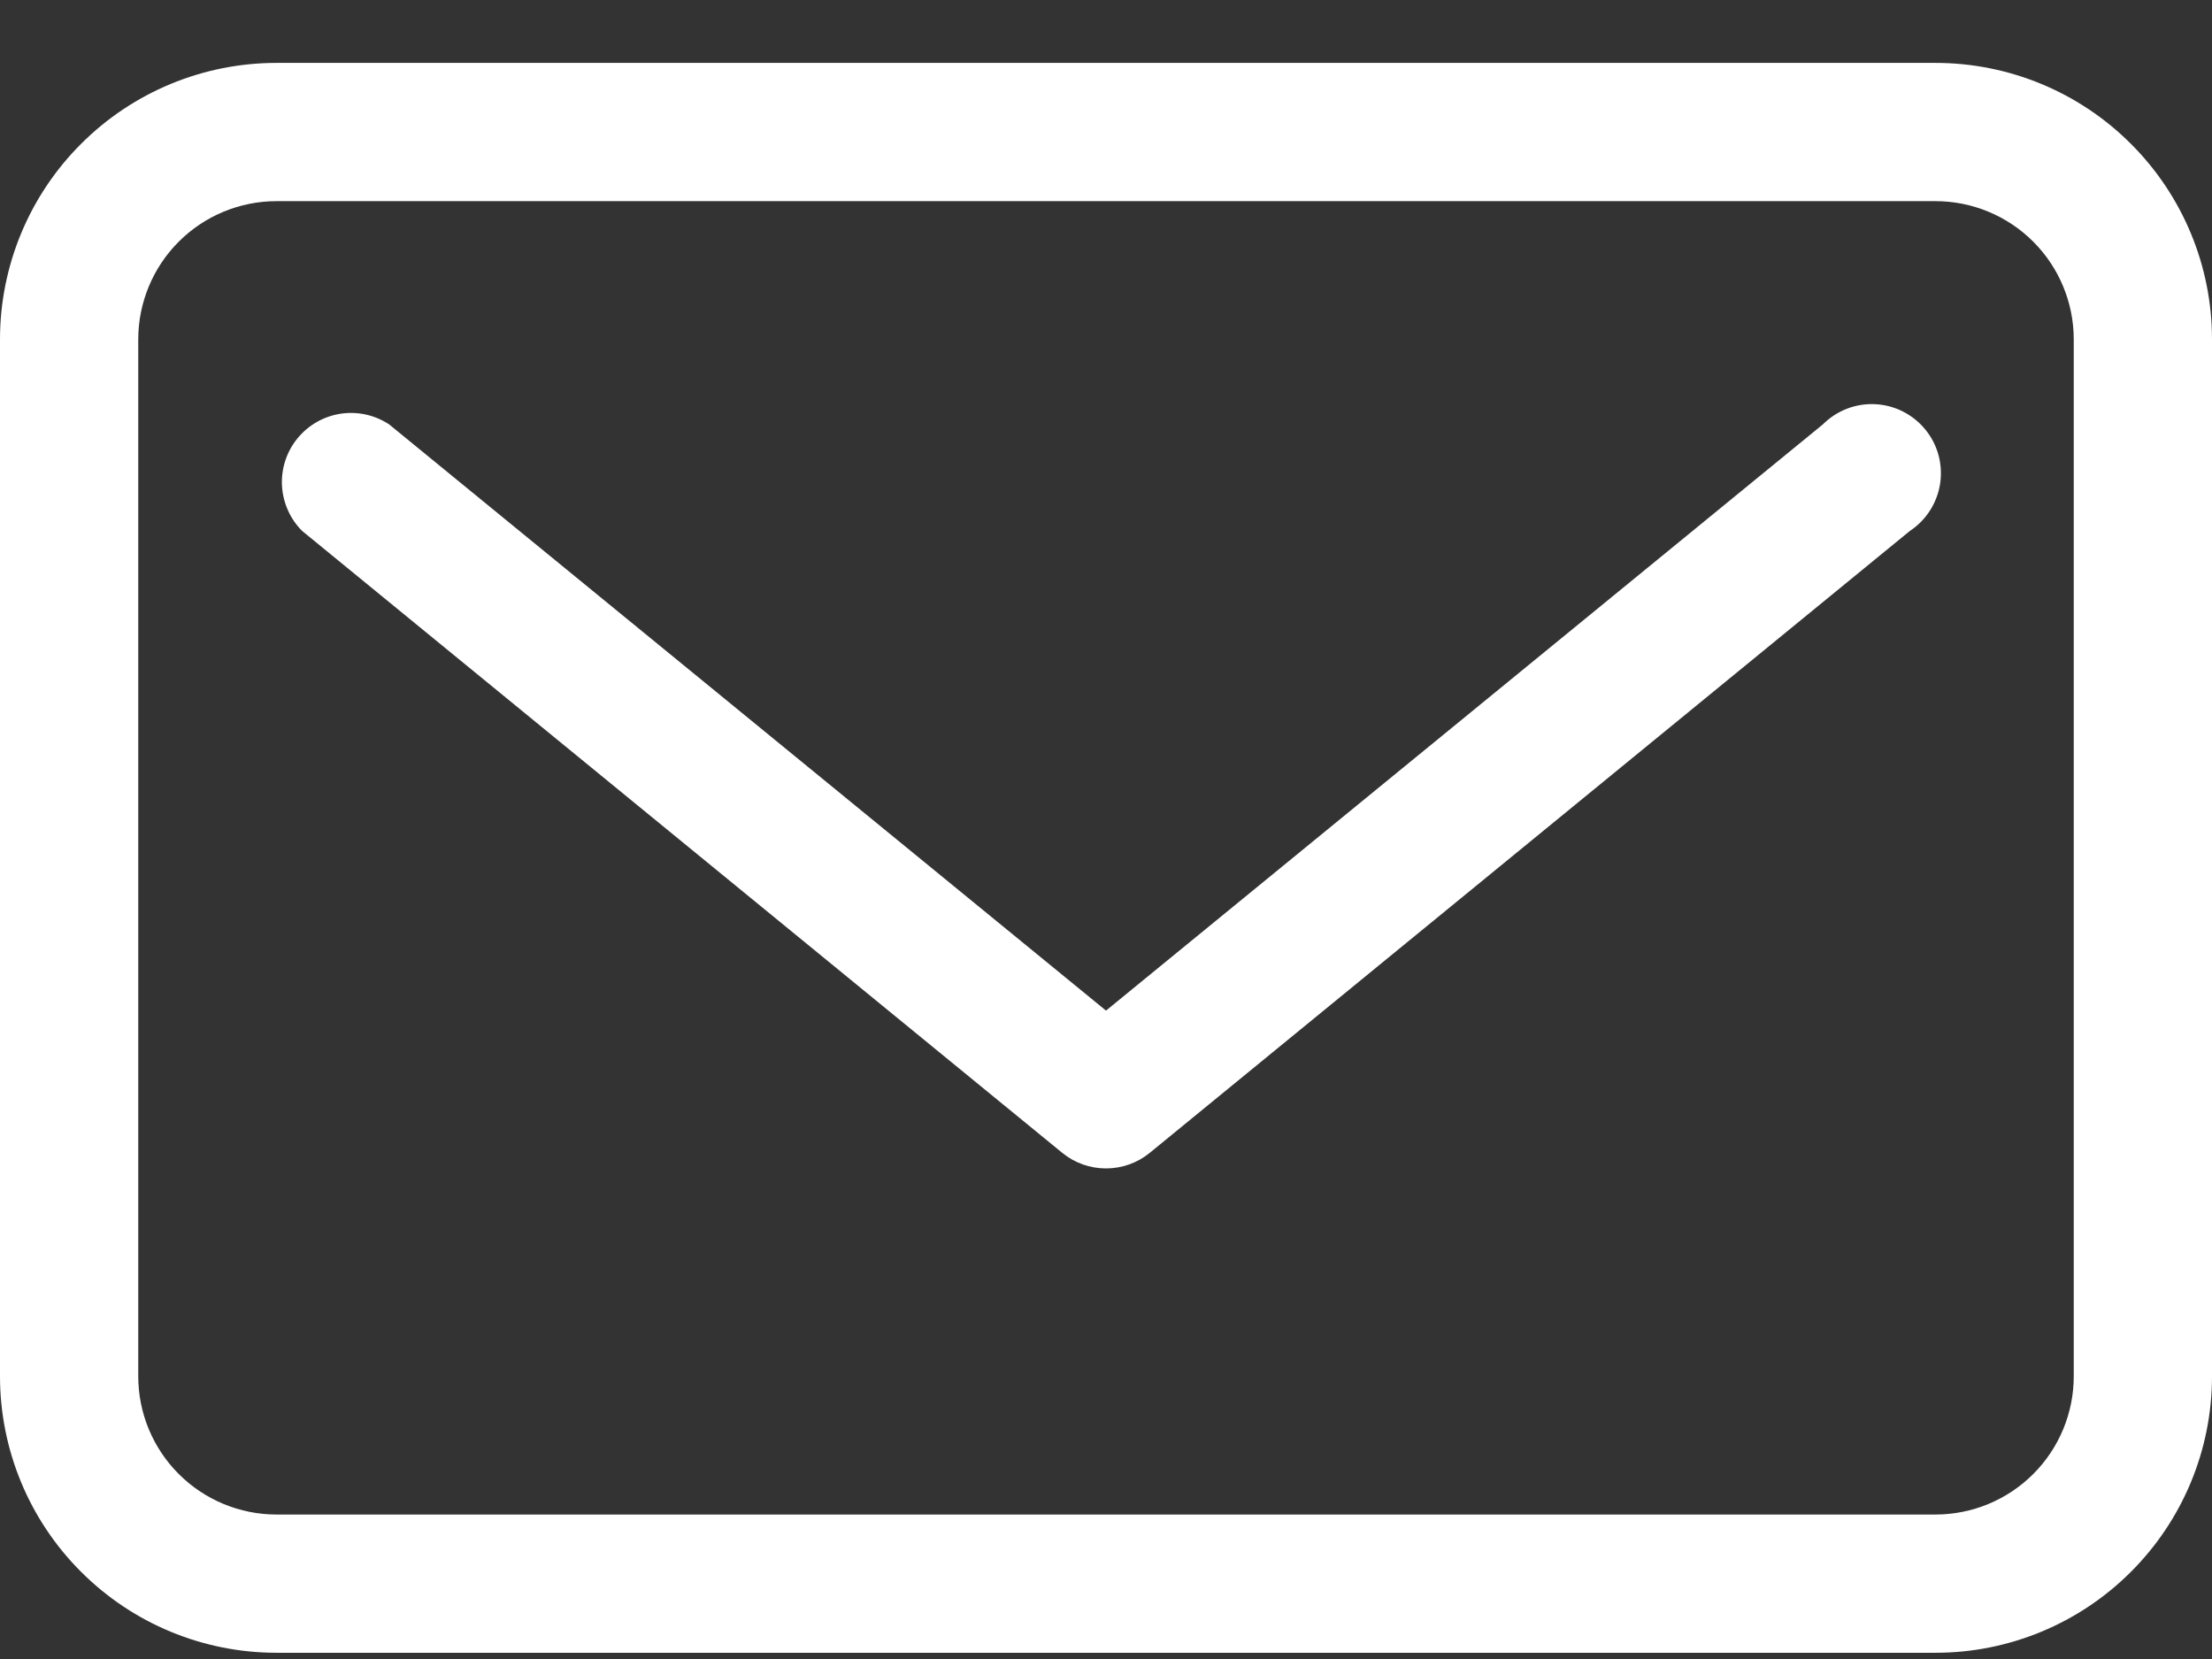
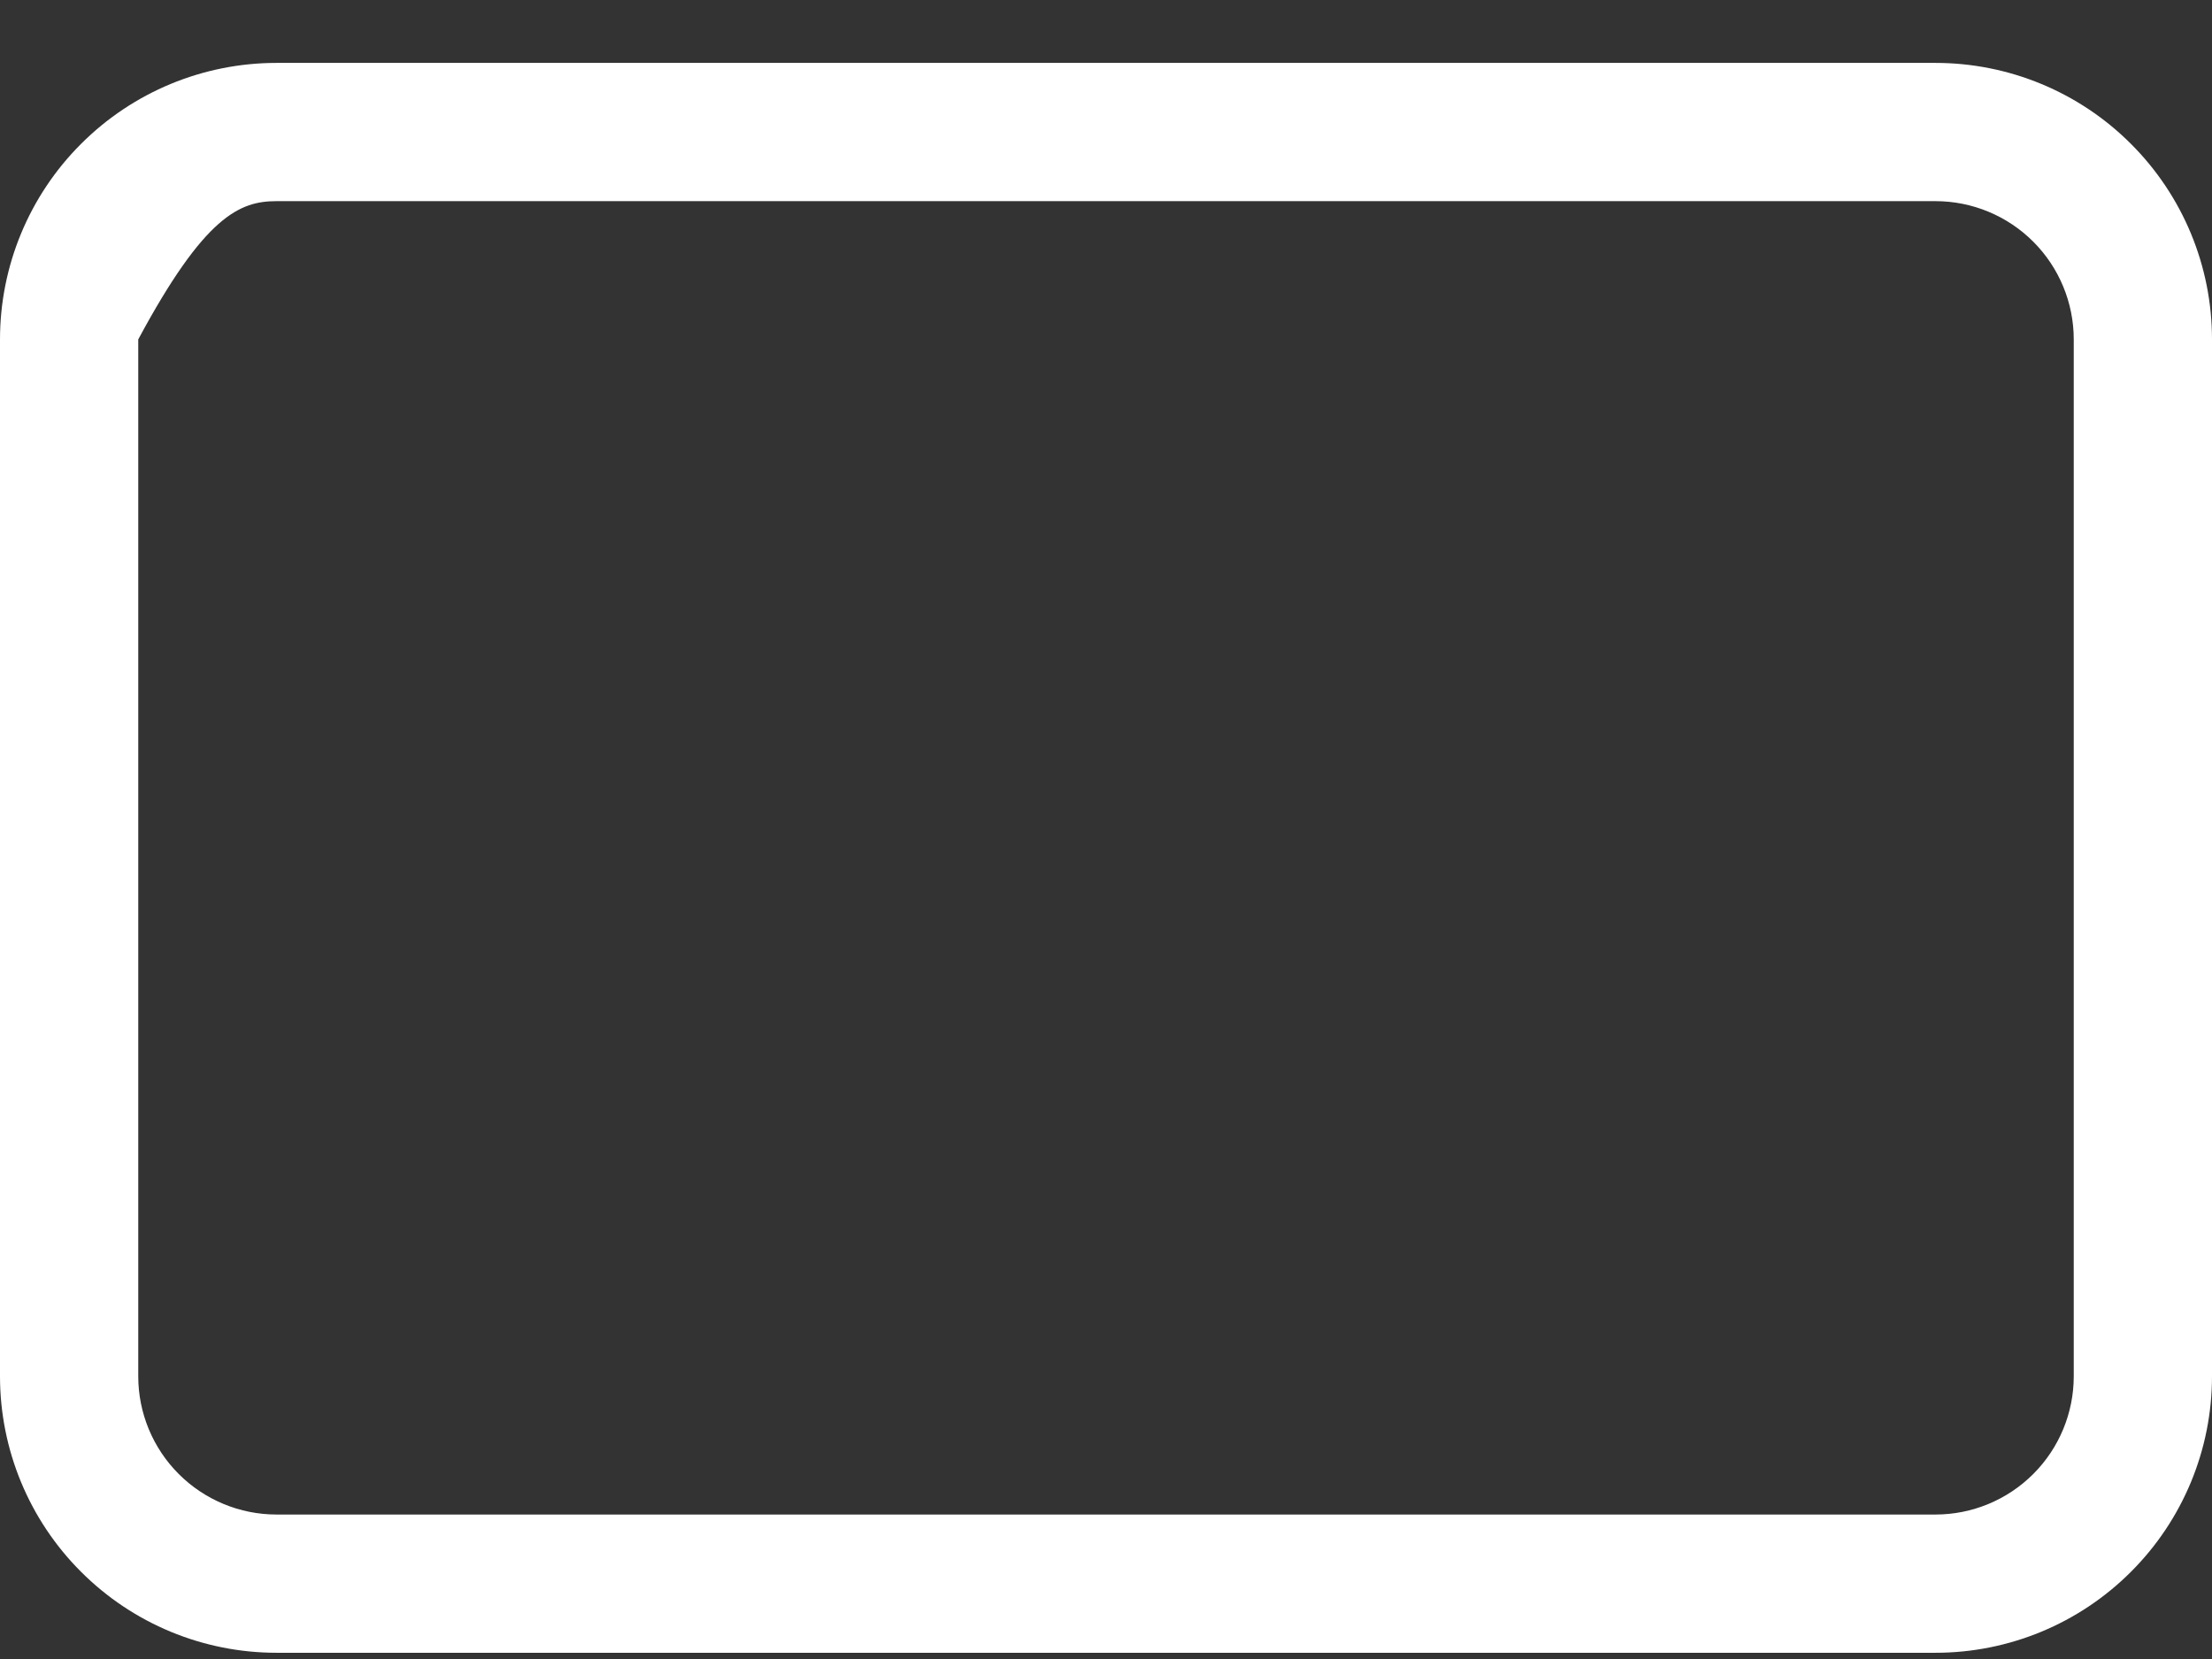
<svg xmlns="http://www.w3.org/2000/svg" width="32" height="24" viewBox="0 0 32 24" fill="none">
  <rect x="0" y="0" width="32" height="24" fill="#333333" stroke="none" />
-   <path d="M28 0.91H4C2.939 0.91 1.922 1.331 1.172 2.082C0.421 2.832 0 3.849 0 4.91V19.91C0 20.971 0.421 21.988 1.172 22.738C1.922 23.489 2.939 23.91 4 23.91H28C29.061 23.91 30.078 23.489 30.828 22.738C31.579 21.988 32 20.971 32 19.91V4.91C32 3.849 31.579 2.832 30.828 2.082C30.078 1.331 29.061 0.91 28 0.91ZM30 19.91C30 20.441 29.789 20.949 29.414 21.324C29.039 21.699 28.53 21.91 28 21.91H4C3.47 21.91 2.961 21.699 2.586 21.324C2.211 20.949 2 20.441 2 19.91V4.91C2 4.38 2.211 3.871 2.586 3.496C2.961 3.121 3.47 2.91 4 2.91H28C28.53 2.91 29.039 3.121 29.414 3.496C29.789 3.871 30 4.38 30 4.91V19.91Z" fill="white" />
-   <path d="M26.37 6.14L16 14.62L5.63 6.14C5.423 6.003 5.173 5.948 4.928 5.985C4.684 6.022 4.461 6.149 4.304 6.341C4.147 6.532 4.067 6.776 4.079 7.023C4.092 7.27 4.195 7.505 4.37 7.68L15.37 16.68C15.548 16.825 15.771 16.903 16 16.903C16.229 16.903 16.452 16.825 16.63 16.68L27.63 7.68C27.747 7.603 27.846 7.502 27.921 7.384C27.996 7.266 28.046 7.134 28.067 6.996C28.088 6.857 28.079 6.716 28.043 6.582C28.006 6.447 27.941 6.321 27.852 6.213C27.764 6.105 27.653 6.016 27.528 5.953C27.404 5.89 27.267 5.854 27.127 5.847C26.988 5.84 26.848 5.863 26.718 5.913C26.587 5.964 26.469 6.041 26.37 6.14Z" fill="white" />
+   <path d="M28 0.91H4C2.939 0.91 1.922 1.331 1.172 2.082C0.421 2.832 0 3.849 0 4.91V19.91C0 20.971 0.421 21.988 1.172 22.738C1.922 23.489 2.939 23.91 4 23.91H28C29.061 23.91 30.078 23.489 30.828 22.738C31.579 21.988 32 20.971 32 19.91V4.91C32 3.849 31.579 2.832 30.828 2.082C30.078 1.331 29.061 0.91 28 0.91ZM30 19.91C30 20.441 29.789 20.949 29.414 21.324C29.039 21.699 28.53 21.91 28 21.91H4C3.47 21.91 2.961 21.699 2.586 21.324C2.211 20.949 2 20.441 2 19.91V4.91C2.961 3.121 3.47 2.91 4 2.91H28C28.53 2.91 29.039 3.121 29.414 3.496C29.789 3.871 30 4.38 30 4.91V19.91Z" fill="white" />
</svg>